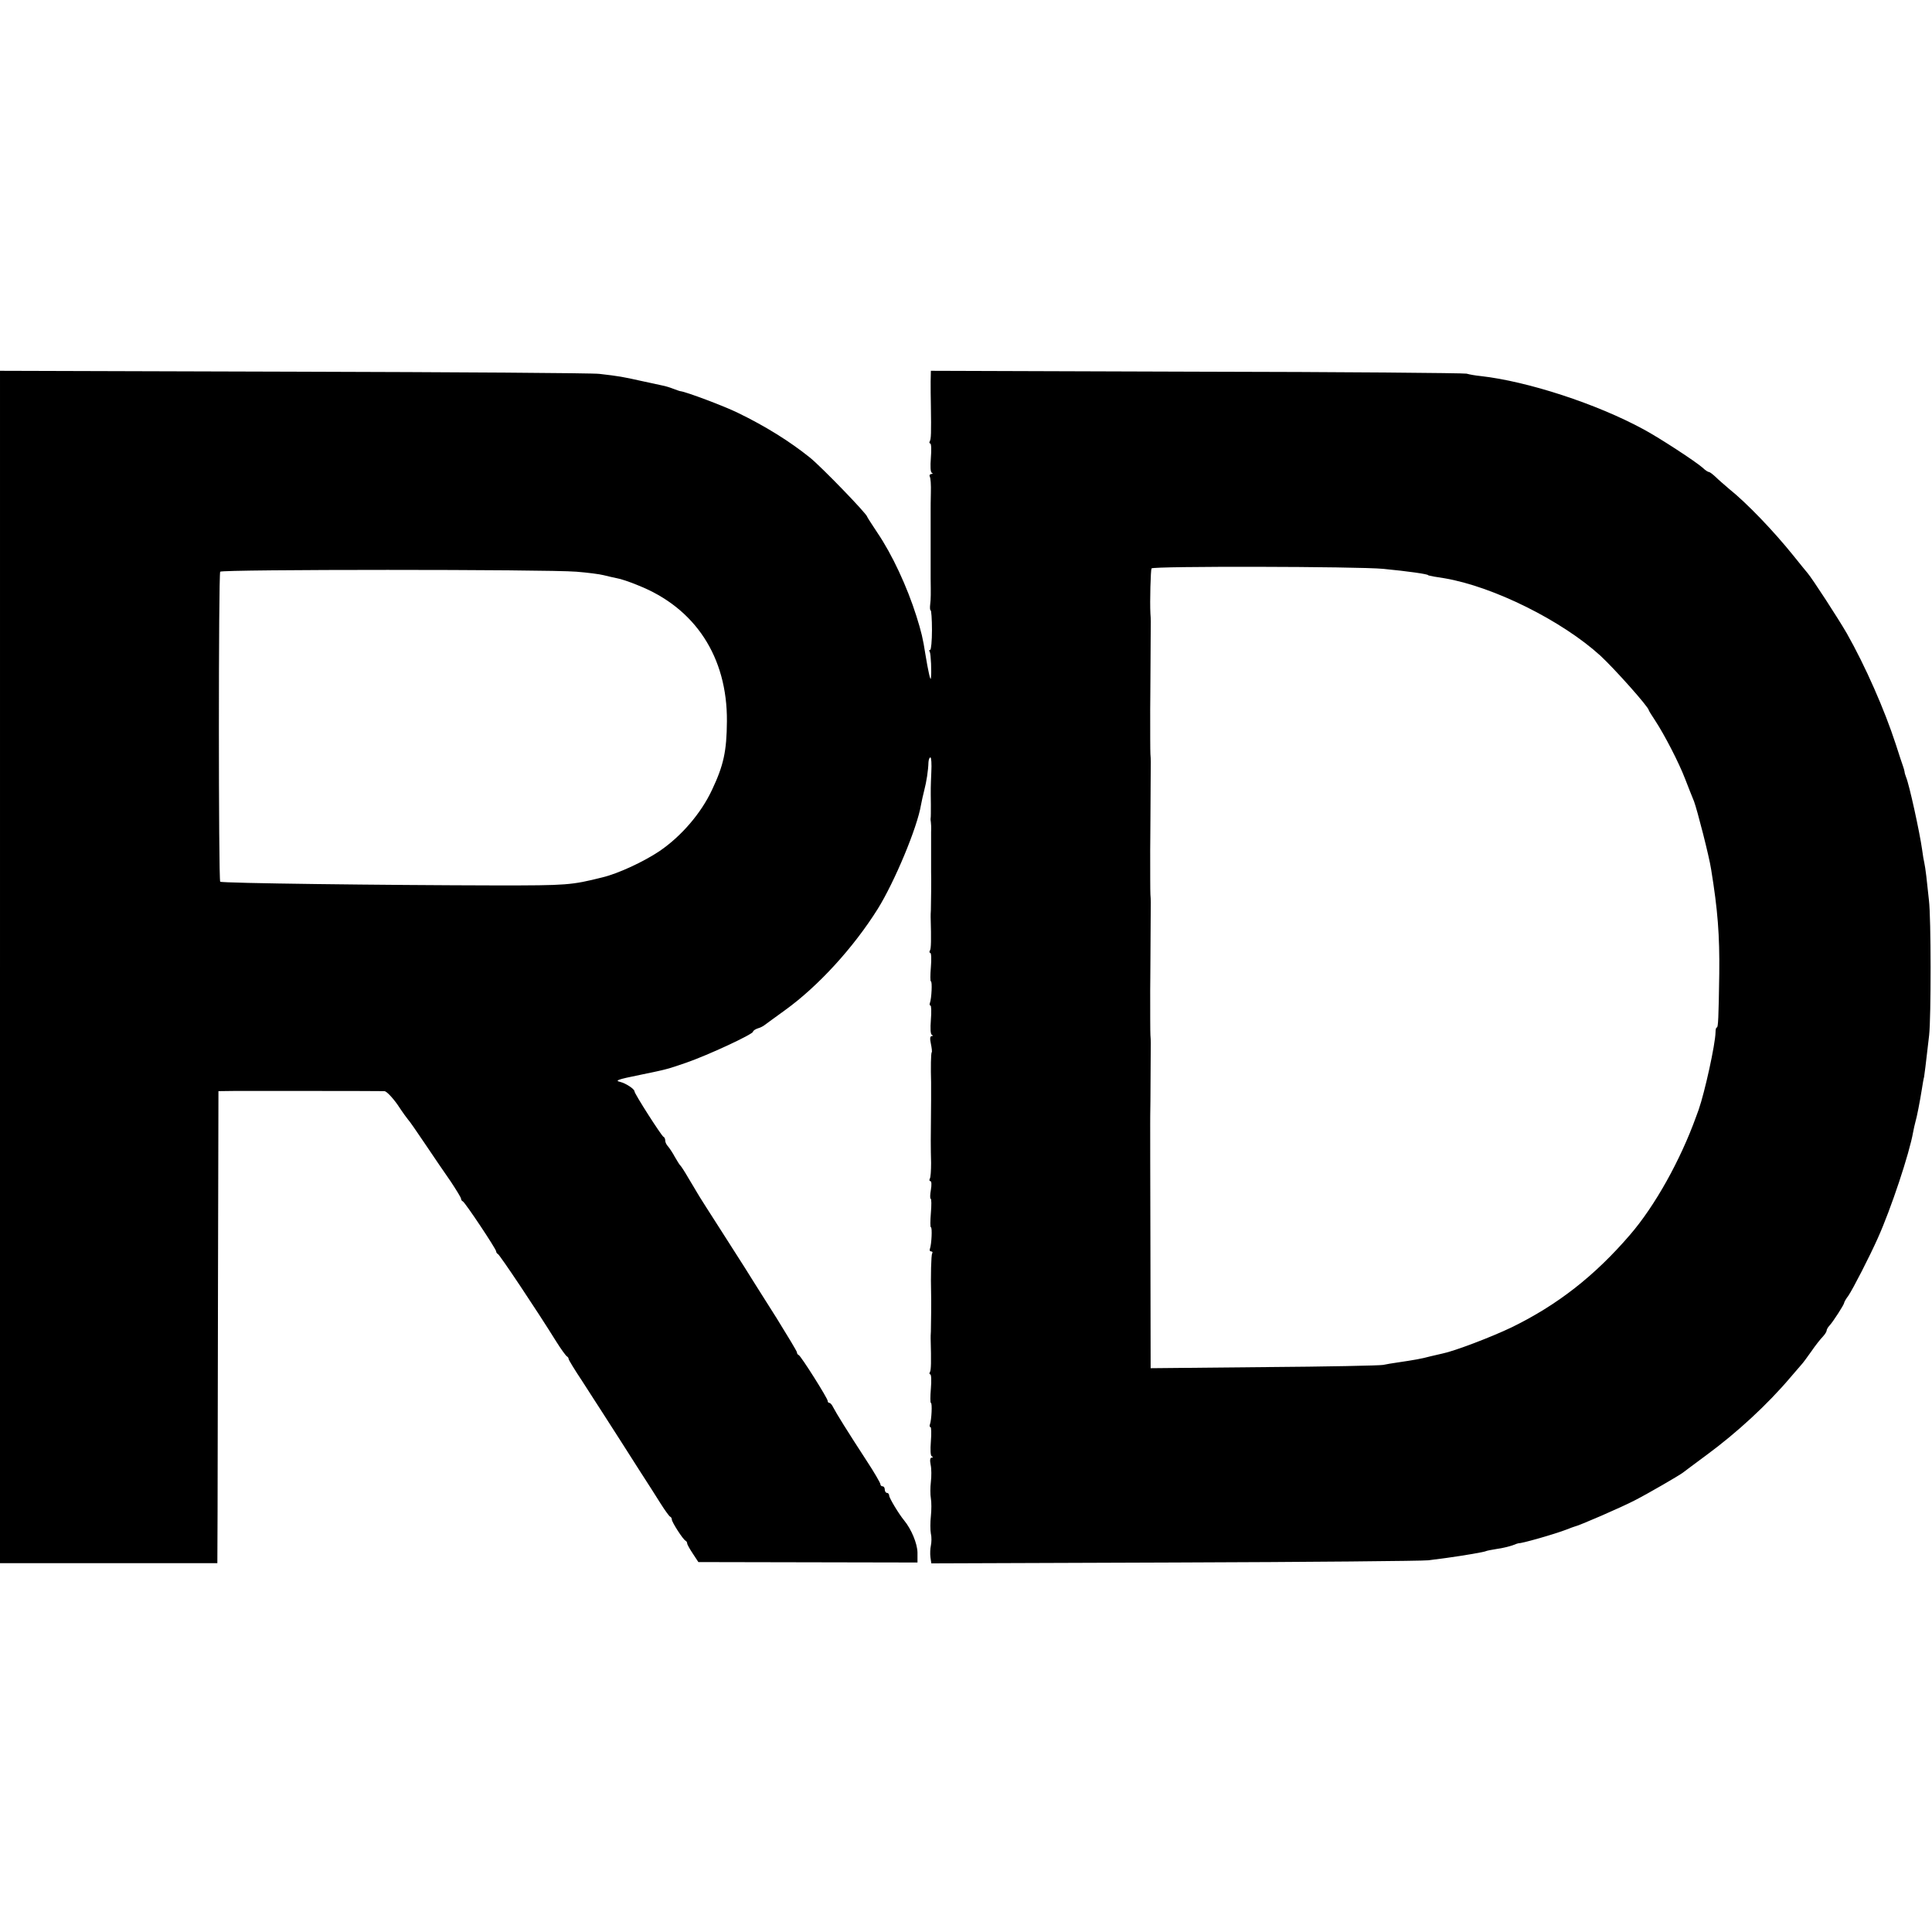
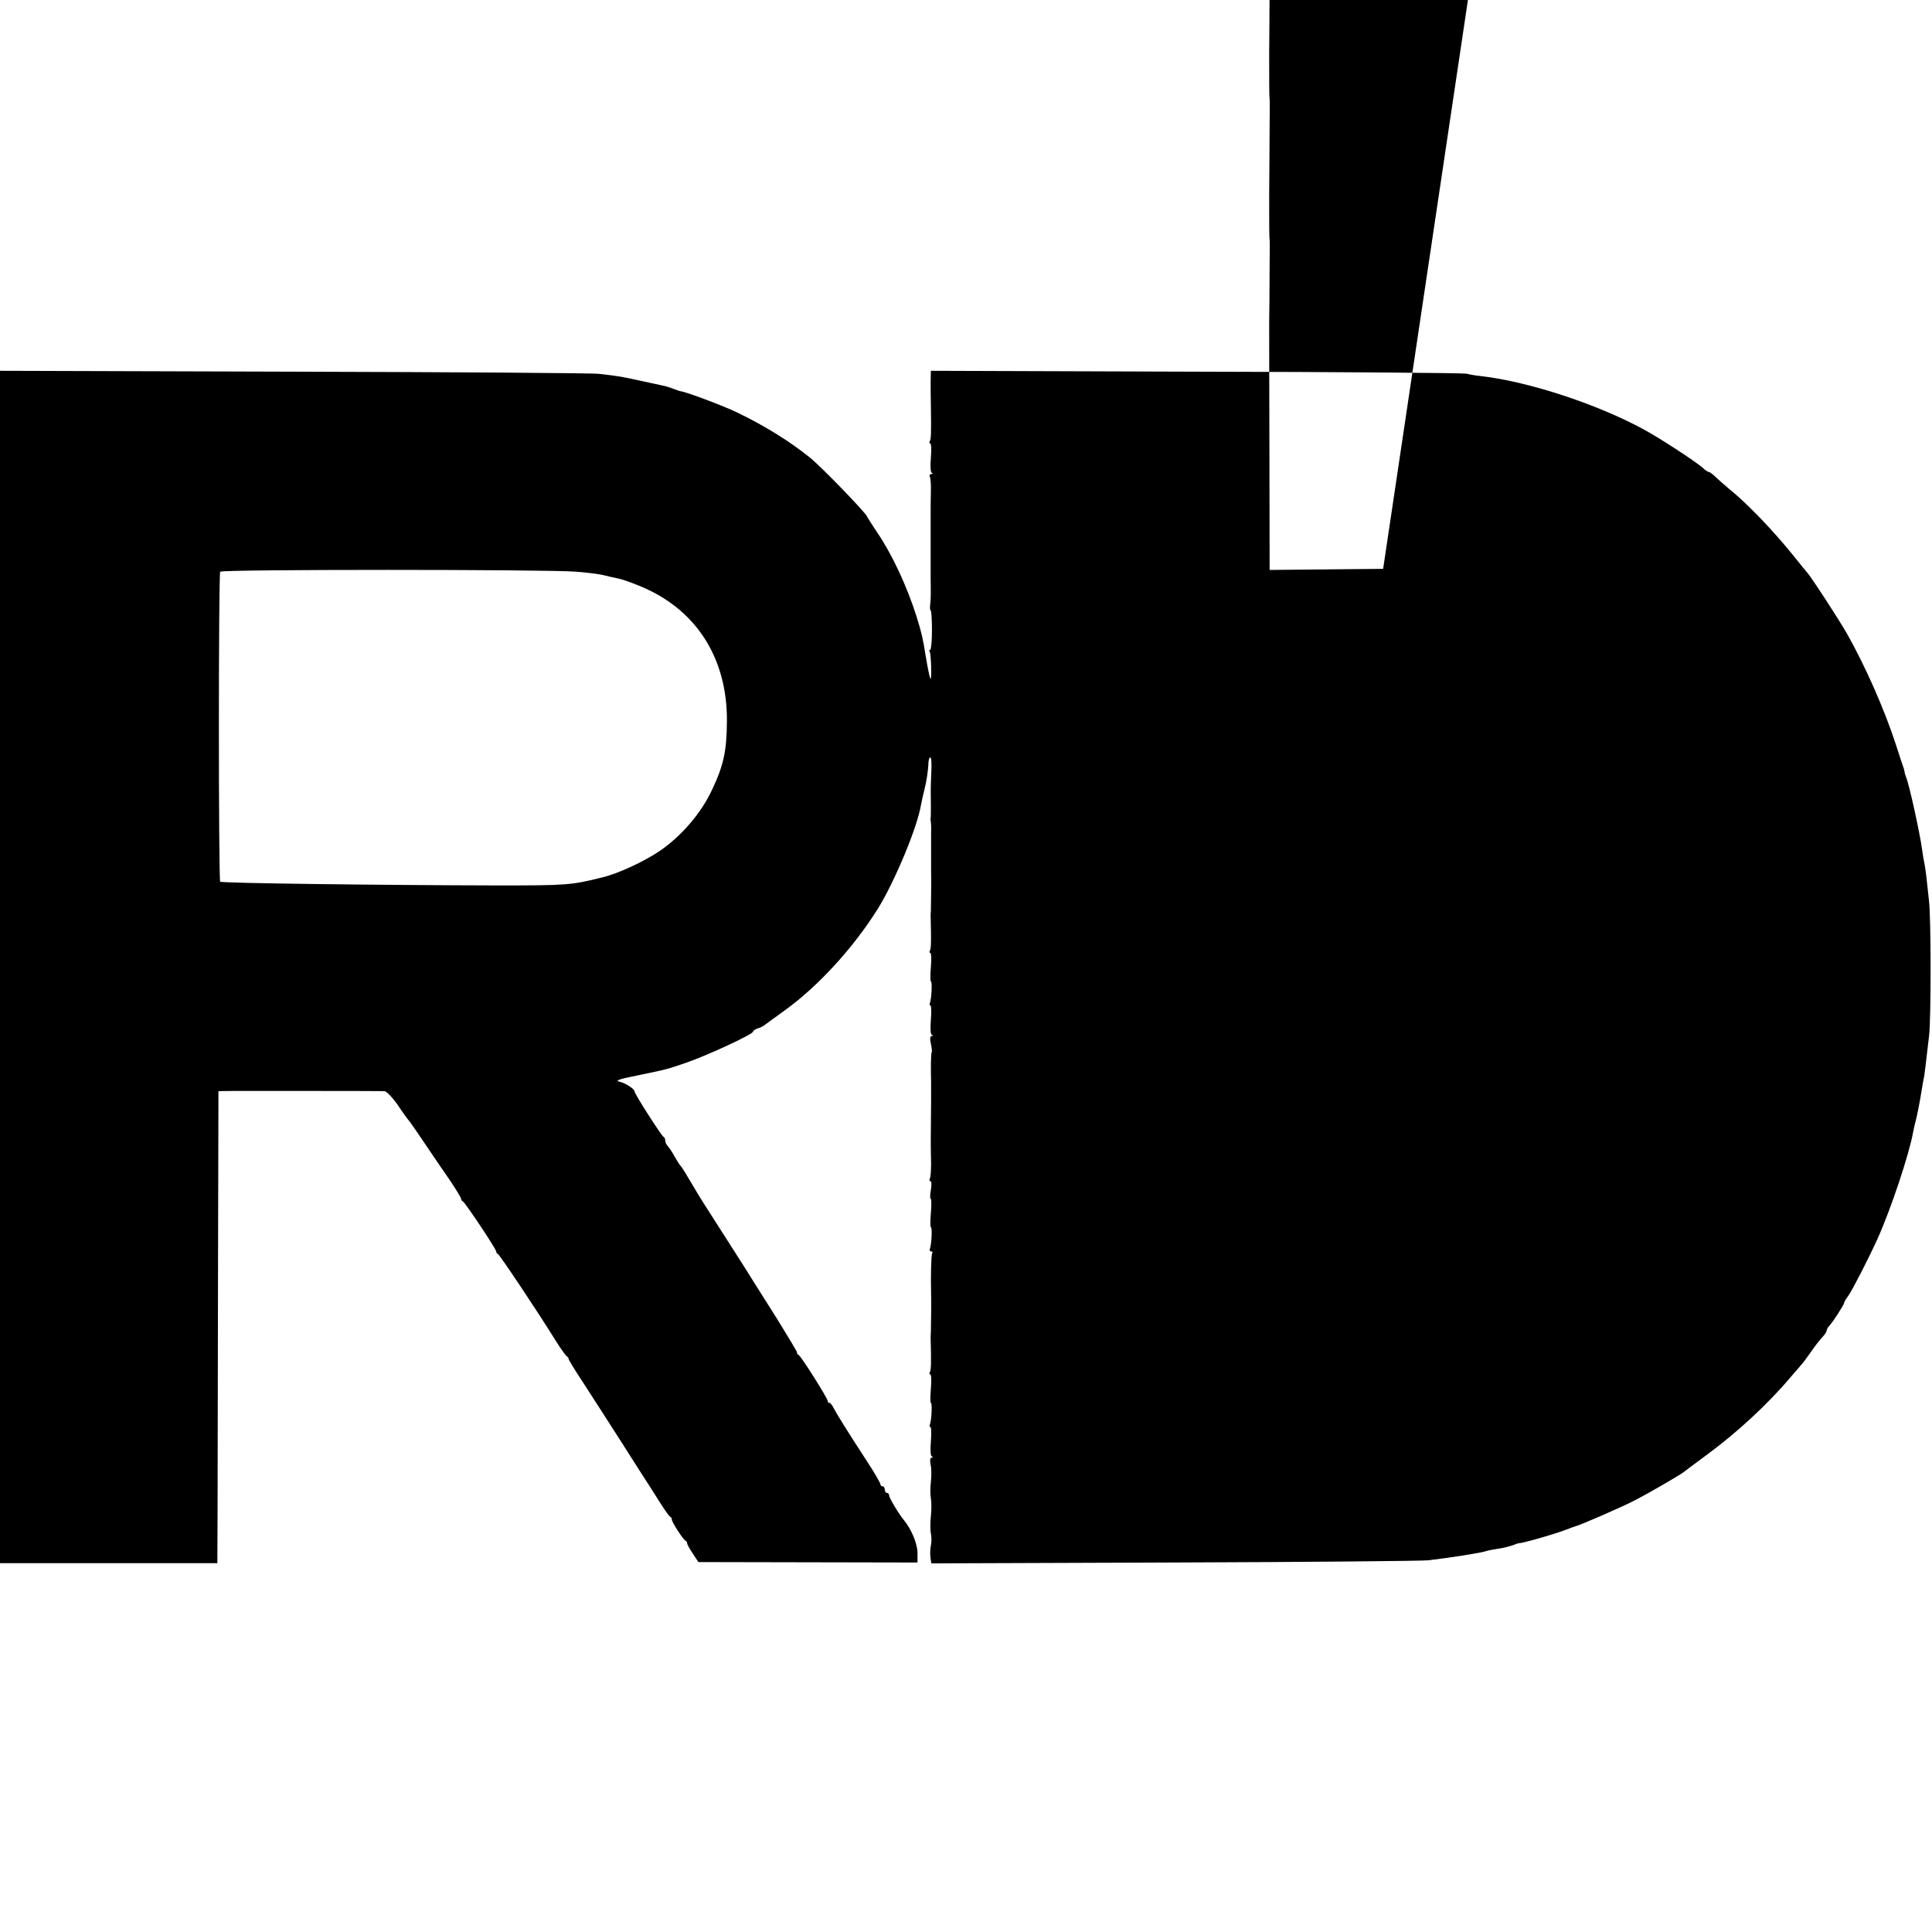
<svg xmlns="http://www.w3.org/2000/svg" version="1.0" width="880pt" height="880pt" viewBox="0 0 880 880" preserveAspectRatio="xMidYMid meet">
  <g transform="translate(0,880) scale(0.1,-0.1)" fill="#000000" stroke="none">
-     <path d="M0 4395 l0 -2715 495 0 495 0 1 233 c0 127 1 611 2 1074 l2 843 80 1 c85 0 649 0 676 -1 9 0 36 -28 60 -62 23 -35 45 -65 48 -68 4 -3 38 -52 77 -110 39 -58 92 -136 118 -173 25 -38 46 -72 46 -77 0 -4 3 -10 8 -12 10 -4 152 -217 152 -228 0 -5 4 -10 8 -12 8 -3 179 -259 264 -396 23 -37 46 -68 50 -70 4 -2 8 -7 8 -12 0 -4 28 -50 62 -101 33 -52 77 -119 96 -149 71 -111 101 -157 163 -255 36 -55 80 -125 99 -155 19 -30 38 -56 42 -58 5 -2 8 -8 8 -13 0 -12 52 -93 63 -97 4 -2 7 -8 7 -12 0 -5 12 -26 26 -47 l25 -38 499 -1 499 -1 0 46 c-1 41 -28 106 -61 146 -24 29 -68 102 -68 113 0 6 -4 12 -10 12 -5 0 -10 7 -10 15 0 8 -4 15 -10 15 -5 0 -10 4 -10 10 0 5 -28 54 -63 107 -86 132 -140 219 -152 243 -5 11 -13 20 -17 20 -5 0 -8 4 -8 9 0 12 -122 205 -132 209 -5 2 -8 7 -8 12 0 5 -42 74 -92 155 -51 80 -97 154 -103 163 -5 9 -64 102 -130 205 -66 103 -125 195 -130 205 -6 9 -23 40 -40 67 -16 28 -32 52 -35 55 -4 3 -15 21 -26 40 -10 19 -25 41 -31 48 -7 7 -13 19 -13 27 0 7 -3 15 -8 17 -9 4 -132 196 -132 207 0 11 -40 37 -65 43 -26 6 -14 11 90 32 121 25 122 25 212 56 98 34 303 129 303 141 0 4 10 11 22 15 12 3 26 11 32 16 6 4 47 35 92 67 151 109 311 284 422 461 76 122 180 370 197 474 3 17 10 47 15 67 10 38 18 90 19 127 1 12 4 22 9 22 4 0 6 -30 4 -67 -3 -73 -3 -72 -2 -149 0 -29 0 -56 -1 -60 -1 -5 0 -13 1 -19 1 -5 2 -26 1 -45 0 -78 0 -166 0 -180 1 -24 0 -153 -1 -175 -1 -11 -1 -26 -1 -32 3 -106 2 -143 -3 -152 -4 -6 -3 -11 1 -11 5 0 6 -29 3 -65 -3 -36 -3 -65 0 -65 7 0 3 -77 -4 -97 -3 -7 -2 -13 2 -13 4 0 5 -29 2 -65 -3 -40 -2 -67 5 -69 6 -3 5 -5 -1 -5 -8 -1 -9 -12 -4 -35 4 -19 6 -37 4 -39 -4 -3 -5 -72 -3 -137 0 -8 0 -44 0 -80 -2 -190 -2 -211 0 -287 0 -34 -2 -67 -6 -72 -3 -6 -2 -11 3 -11 5 0 6 -17 2 -40 -4 -22 -4 -40 -1 -40 4 0 4 -29 1 -65 -3 -36 -3 -65 0 -65 7 0 3 -77 -4 -97 -3 -7 -1 -13 5 -13 6 0 8 -4 5 -9 -5 -7 -7 -107 -5 -181 1 -24 0 -153 -1 -175 -1 -11 -1 -26 -1 -32 3 -106 2 -143 -3 -152 -4 -6 -3 -11 1 -11 5 0 6 -29 3 -65 -3 -36 -3 -65 0 -65 7 0 3 -77 -4 -97 -3 -7 -2 -13 2 -13 4 0 5 -29 2 -65 -3 -40 -2 -67 5 -69 6 -3 6 -5 -1 -5 -8 -1 -9 -12 -5 -33 4 -18 4 -53 1 -78 -3 -25 -3 -58 0 -75 3 -16 3 -53 0 -81 -3 -27 -3 -63 0 -80 4 -16 3 -40 0 -54 -3 -14 -4 -37 -2 -53 l4 -28 1112 4 c611 2 1129 7 1151 10 22 3 60 8 85 11 80 11 173 27 179 31 4 2 26 6 50 10 24 3 55 11 70 16 14 6 27 10 29 10 8 -3 163 41 217 62 17 7 32 12 35 13 21 4 217 89 278 121 64 33 198 111 217 125 6 5 55 41 110 82 137 101 276 229 380 352 22 26 45 52 50 58 6 6 26 33 45 60 19 28 43 58 53 68 9 10 17 22 17 27 0 5 6 16 13 23 16 17 67 96 67 104 0 3 8 18 19 32 21 31 97 179 134 262 60 133 144 386 161 483 3 15 7 35 10 45 7 23 21 95 30 152 3 19 7 44 10 55 3 19 6 43 23 190 9 83 9 536 -1 615 -4 36 -9 85 -12 110 -3 25 -7 52 -9 60 -2 8 -7 35 -10 60 -11 79 -59 298 -73 330 -3 8 -7 20 -7 25 -1 6 -4 17 -7 25 -3 8 -18 53 -33 100 -51 157 -139 357 -223 505 -38 66 -158 251 -179 275 -7 8 -36 44 -65 80 -91 113 -211 238 -292 303 -21 18 -49 42 -62 55 -13 12 -26 22 -30 22 -4 0 -17 8 -28 19 -33 29 -195 135 -269 175 -215 117 -529 219 -742 243 -22 2 -51 7 -65 11 -14 3 -568 8 -1232 9 l-1208 4 -1 -48 c0 -26 0 -75 1 -108 2 -129 1 -155 -5 -165 -3 -5 -2 -10 2 -10 5 0 6 -29 3 -65 -3 -40 -2 -67 5 -69 5 -2 4 -5 -3 -5 -7 -1 -10 -6 -7 -12 4 -6 6 -38 5 -72 -1 -34 -1 -69 -1 -77 0 -8 0 -44 0 -80 0 -36 0 -72 0 -80 0 -8 0 -44 0 -80 0 -36 0 -69 0 -75 1 -68 1 -94 -2 -117 -2 -16 -1 -28 2 -28 3 0 6 -40 6 -90 0 -49 -4 -90 -8 -90 -5 0 -6 -4 -2 -9 5 -10 9 -93 5 -121 -2 -13 -12 31 -25 110 -11 71 -18 101 -41 174 -42 133 -110 280 -178 380 -25 38 -46 70 -46 72 0 12 -207 226 -260 269 -92 74 -202 143 -330 205 -61 30 -234 95 -260 98 -3 0 -17 5 -33 11 -15 6 -38 13 -50 15 -12 3 -56 12 -97 21 -80 18 -102 22 -190 32 -30 4 -657 8 -1392 10 l-1338 4 0 -2716z m6300 1814 c114 -11 205 -24 205 -29 0 -1 11 -3 25 -6 14 -2 36 -6 50 -8 223 -38 534 -193 709 -352 66 -61 221 -235 221 -249 0 -2 13 -23 29 -47 42 -64 108 -191 137 -267 14 -36 32 -82 40 -101 14 -37 69 -250 78 -310 30 -184 39 -299 37 -475 -3 -204 -5 -245 -11 -245 -4 0 -6 -10 -6 -22 -1 -55 -49 -273 -77 -353 -2 -5 -7 -19 -11 -30 -72 -200 -188 -408 -302 -540 -161 -187 -330 -319 -539 -421 -94 -45 -260 -108 -314 -119 -9 -2 -34 -8 -56 -13 -40 -11 -76 -17 -150 -28 -22 -3 -51 -8 -65 -11 -14 -3 -258 -8 -542 -10 l-517 -5 -1 549 c-1 301 -1 555 -1 563 0 8 0 56 1 105 0 50 1 128 1 175 1 98 1 99 -1 125 -1 19 -1 97 -1 205 0 25 1 86 1 135 0 50 1 128 1 175 1 98 1 99 -1 125 -1 19 -1 97 -1 205 0 25 1 86 1 135 0 50 1 128 1 175 1 98 1 99 -1 125 -1 19 -1 97 -1 205 0 25 1 86 1 135 0 50 1 128 1 175 1 98 1 98 -1 125 -3 56 1 198 5 206 7 11 939 9 1055 -2z m-3675 -13 c50 -4 106 -11 125 -16 19 -5 47 -11 61 -14 14 -2 57 -16 95 -32 261 -103 407 -327 405 -619 -1 -137 -15 -201 -68 -313 -50 -107 -140 -211 -238 -278 -71 -48 -189 -103 -260 -120 -144 -36 -161 -37 -480 -37 -520 1 -1256 10 -1262 17 -8 7 -8 1400 0 1412 6 11 1487 11 1622 0z" />
+     <path d="M0 4395 l0 -2715 495 0 495 0 1 233 c0 127 1 611 2 1074 l2 843 80 1 c85 0 649 0 676 -1 9 0 36 -28 60 -62 23 -35 45 -65 48 -68 4 -3 38 -52 77 -110 39 -58 92 -136 118 -173 25 -38 46 -72 46 -77 0 -4 3 -10 8 -12 10 -4 152 -217 152 -228 0 -5 4 -10 8 -12 8 -3 179 -259 264 -396 23 -37 46 -68 50 -70 4 -2 8 -7 8 -12 0 -4 28 -50 62 -101 33 -52 77 -119 96 -149 71 -111 101 -157 163 -255 36 -55 80 -125 99 -155 19 -30 38 -56 42 -58 5 -2 8 -8 8 -13 0 -12 52 -93 63 -97 4 -2 7 -8 7 -12 0 -5 12 -26 26 -47 l25 -38 499 -1 499 -1 0 46 c-1 41 -28 106 -61 146 -24 29 -68 102 -68 113 0 6 -4 12 -10 12 -5 0 -10 7 -10 15 0 8 -4 15 -10 15 -5 0 -10 4 -10 10 0 5 -28 54 -63 107 -86 132 -140 219 -152 243 -5 11 -13 20 -17 20 -5 0 -8 4 -8 9 0 12 -122 205 -132 209 -5 2 -8 7 -8 12 0 5 -42 74 -92 155 -51 80 -97 154 -103 163 -5 9 -64 102 -130 205 -66 103 -125 195 -130 205 -6 9 -23 40 -40 67 -16 28 -32 52 -35 55 -4 3 -15 21 -26 40 -10 19 -25 41 -31 48 -7 7 -13 19 -13 27 0 7 -3 15 -8 17 -9 4 -132 196 -132 207 0 11 -40 37 -65 43 -26 6 -14 11 90 32 121 25 122 25 212 56 98 34 303 129 303 141 0 4 10 11 22 15 12 3 26 11 32 16 6 4 47 35 92 67 151 109 311 284 422 461 76 122 180 370 197 474 3 17 10 47 15 67 10 38 18 90 19 127 1 12 4 22 9 22 4 0 6 -30 4 -67 -3 -73 -3 -72 -2 -149 0 -29 0 -56 -1 -60 -1 -5 0 -13 1 -19 1 -5 2 -26 1 -45 0 -78 0 -166 0 -180 1 -24 0 -153 -1 -175 -1 -11 -1 -26 -1 -32 3 -106 2 -143 -3 -152 -4 -6 -3 -11 1 -11 5 0 6 -29 3 -65 -3 -36 -3 -65 0 -65 7 0 3 -77 -4 -97 -3 -7 -2 -13 2 -13 4 0 5 -29 2 -65 -3 -40 -2 -67 5 -69 6 -3 5 -5 -1 -5 -8 -1 -9 -12 -4 -35 4 -19 6 -37 4 -39 -4 -3 -5 -72 -3 -137 0 -8 0 -44 0 -80 -2 -190 -2 -211 0 -287 0 -34 -2 -67 -6 -72 -3 -6 -2 -11 3 -11 5 0 6 -17 2 -40 -4 -22 -4 -40 -1 -40 4 0 4 -29 1 -65 -3 -36 -3 -65 0 -65 7 0 3 -77 -4 -97 -3 -7 -1 -13 5 -13 6 0 8 -4 5 -9 -5 -7 -7 -107 -5 -181 1 -24 0 -153 -1 -175 -1 -11 -1 -26 -1 -32 3 -106 2 -143 -3 -152 -4 -6 -3 -11 1 -11 5 0 6 -29 3 -65 -3 -36 -3 -65 0 -65 7 0 3 -77 -4 -97 -3 -7 -2 -13 2 -13 4 0 5 -29 2 -65 -3 -40 -2 -67 5 -69 6 -3 6 -5 -1 -5 -8 -1 -9 -12 -5 -33 4 -18 4 -53 1 -78 -3 -25 -3 -58 0 -75 3 -16 3 -53 0 -81 -3 -27 -3 -63 0 -80 4 -16 3 -40 0 -54 -3 -14 -4 -37 -2 -53 l4 -28 1112 4 c611 2 1129 7 1151 10 22 3 60 8 85 11 80 11 173 27 179 31 4 2 26 6 50 10 24 3 55 11 70 16 14 6 27 10 29 10 8 -3 163 41 217 62 17 7 32 12 35 13 21 4 217 89 278 121 64 33 198 111 217 125 6 5 55 41 110 82 137 101 276 229 380 352 22 26 45 52 50 58 6 6 26 33 45 60 19 28 43 58 53 68 9 10 17 22 17 27 0 5 6 16 13 23 16 17 67 96 67 104 0 3 8 18 19 32 21 31 97 179 134 262 60 133 144 386 161 483 3 15 7 35 10 45 7 23 21 95 30 152 3 19 7 44 10 55 3 19 6 43 23 190 9 83 9 536 -1 615 -4 36 -9 85 -12 110 -3 25 -7 52 -9 60 -2 8 -7 35 -10 60 -11 79 -59 298 -73 330 -3 8 -7 20 -7 25 -1 6 -4 17 -7 25 -3 8 -18 53 -33 100 -51 157 -139 357 -223 505 -38 66 -158 251 -179 275 -7 8 -36 44 -65 80 -91 113 -211 238 -292 303 -21 18 -49 42 -62 55 -13 12 -26 22 -30 22 -4 0 -17 8 -28 19 -33 29 -195 135 -269 175 -215 117 -529 219 -742 243 -22 2 -51 7 -65 11 -14 3 -568 8 -1232 9 l-1208 4 -1 -48 c0 -26 0 -75 1 -108 2 -129 1 -155 -5 -165 -3 -5 -2 -10 2 -10 5 0 6 -29 3 -65 -3 -40 -2 -67 5 -69 5 -2 4 -5 -3 -5 -7 -1 -10 -6 -7 -12 4 -6 6 -38 5 -72 -1 -34 -1 -69 -1 -77 0 -8 0 -44 0 -80 0 -36 0 -72 0 -80 0 -8 0 -44 0 -80 0 -36 0 -69 0 -75 1 -68 1 -94 -2 -117 -2 -16 -1 -28 2 -28 3 0 6 -40 6 -90 0 -49 -4 -90 -8 -90 -5 0 -6 -4 -2 -9 5 -10 9 -93 5 -121 -2 -13 -12 31 -25 110 -11 71 -18 101 -41 174 -42 133 -110 280 -178 380 -25 38 -46 70 -46 72 0 12 -207 226 -260 269 -92 74 -202 143 -330 205 -61 30 -234 95 -260 98 -3 0 -17 5 -33 11 -15 6 -38 13 -50 15 -12 3 -56 12 -97 21 -80 18 -102 22 -190 32 -30 4 -657 8 -1392 10 l-1338 4 0 -2716z m6300 1814 l-517 -5 -1 549 c-1 301 -1 555 -1 563 0 8 0 56 1 105 0 50 1 128 1 175 1 98 1 99 -1 125 -1 19 -1 97 -1 205 0 25 1 86 1 135 0 50 1 128 1 175 1 98 1 99 -1 125 -1 19 -1 97 -1 205 0 25 1 86 1 135 0 50 1 128 1 175 1 98 1 99 -1 125 -1 19 -1 97 -1 205 0 25 1 86 1 135 0 50 1 128 1 175 1 98 1 98 -1 125 -3 56 1 198 5 206 7 11 939 9 1055 -2z m-3675 -13 c50 -4 106 -11 125 -16 19 -5 47 -11 61 -14 14 -2 57 -16 95 -32 261 -103 407 -327 405 -619 -1 -137 -15 -201 -68 -313 -50 -107 -140 -211 -238 -278 -71 -48 -189 -103 -260 -120 -144 -36 -161 -37 -480 -37 -520 1 -1256 10 -1262 17 -8 7 -8 1400 0 1412 6 11 1487 11 1622 0z" />
  </g>
</svg>